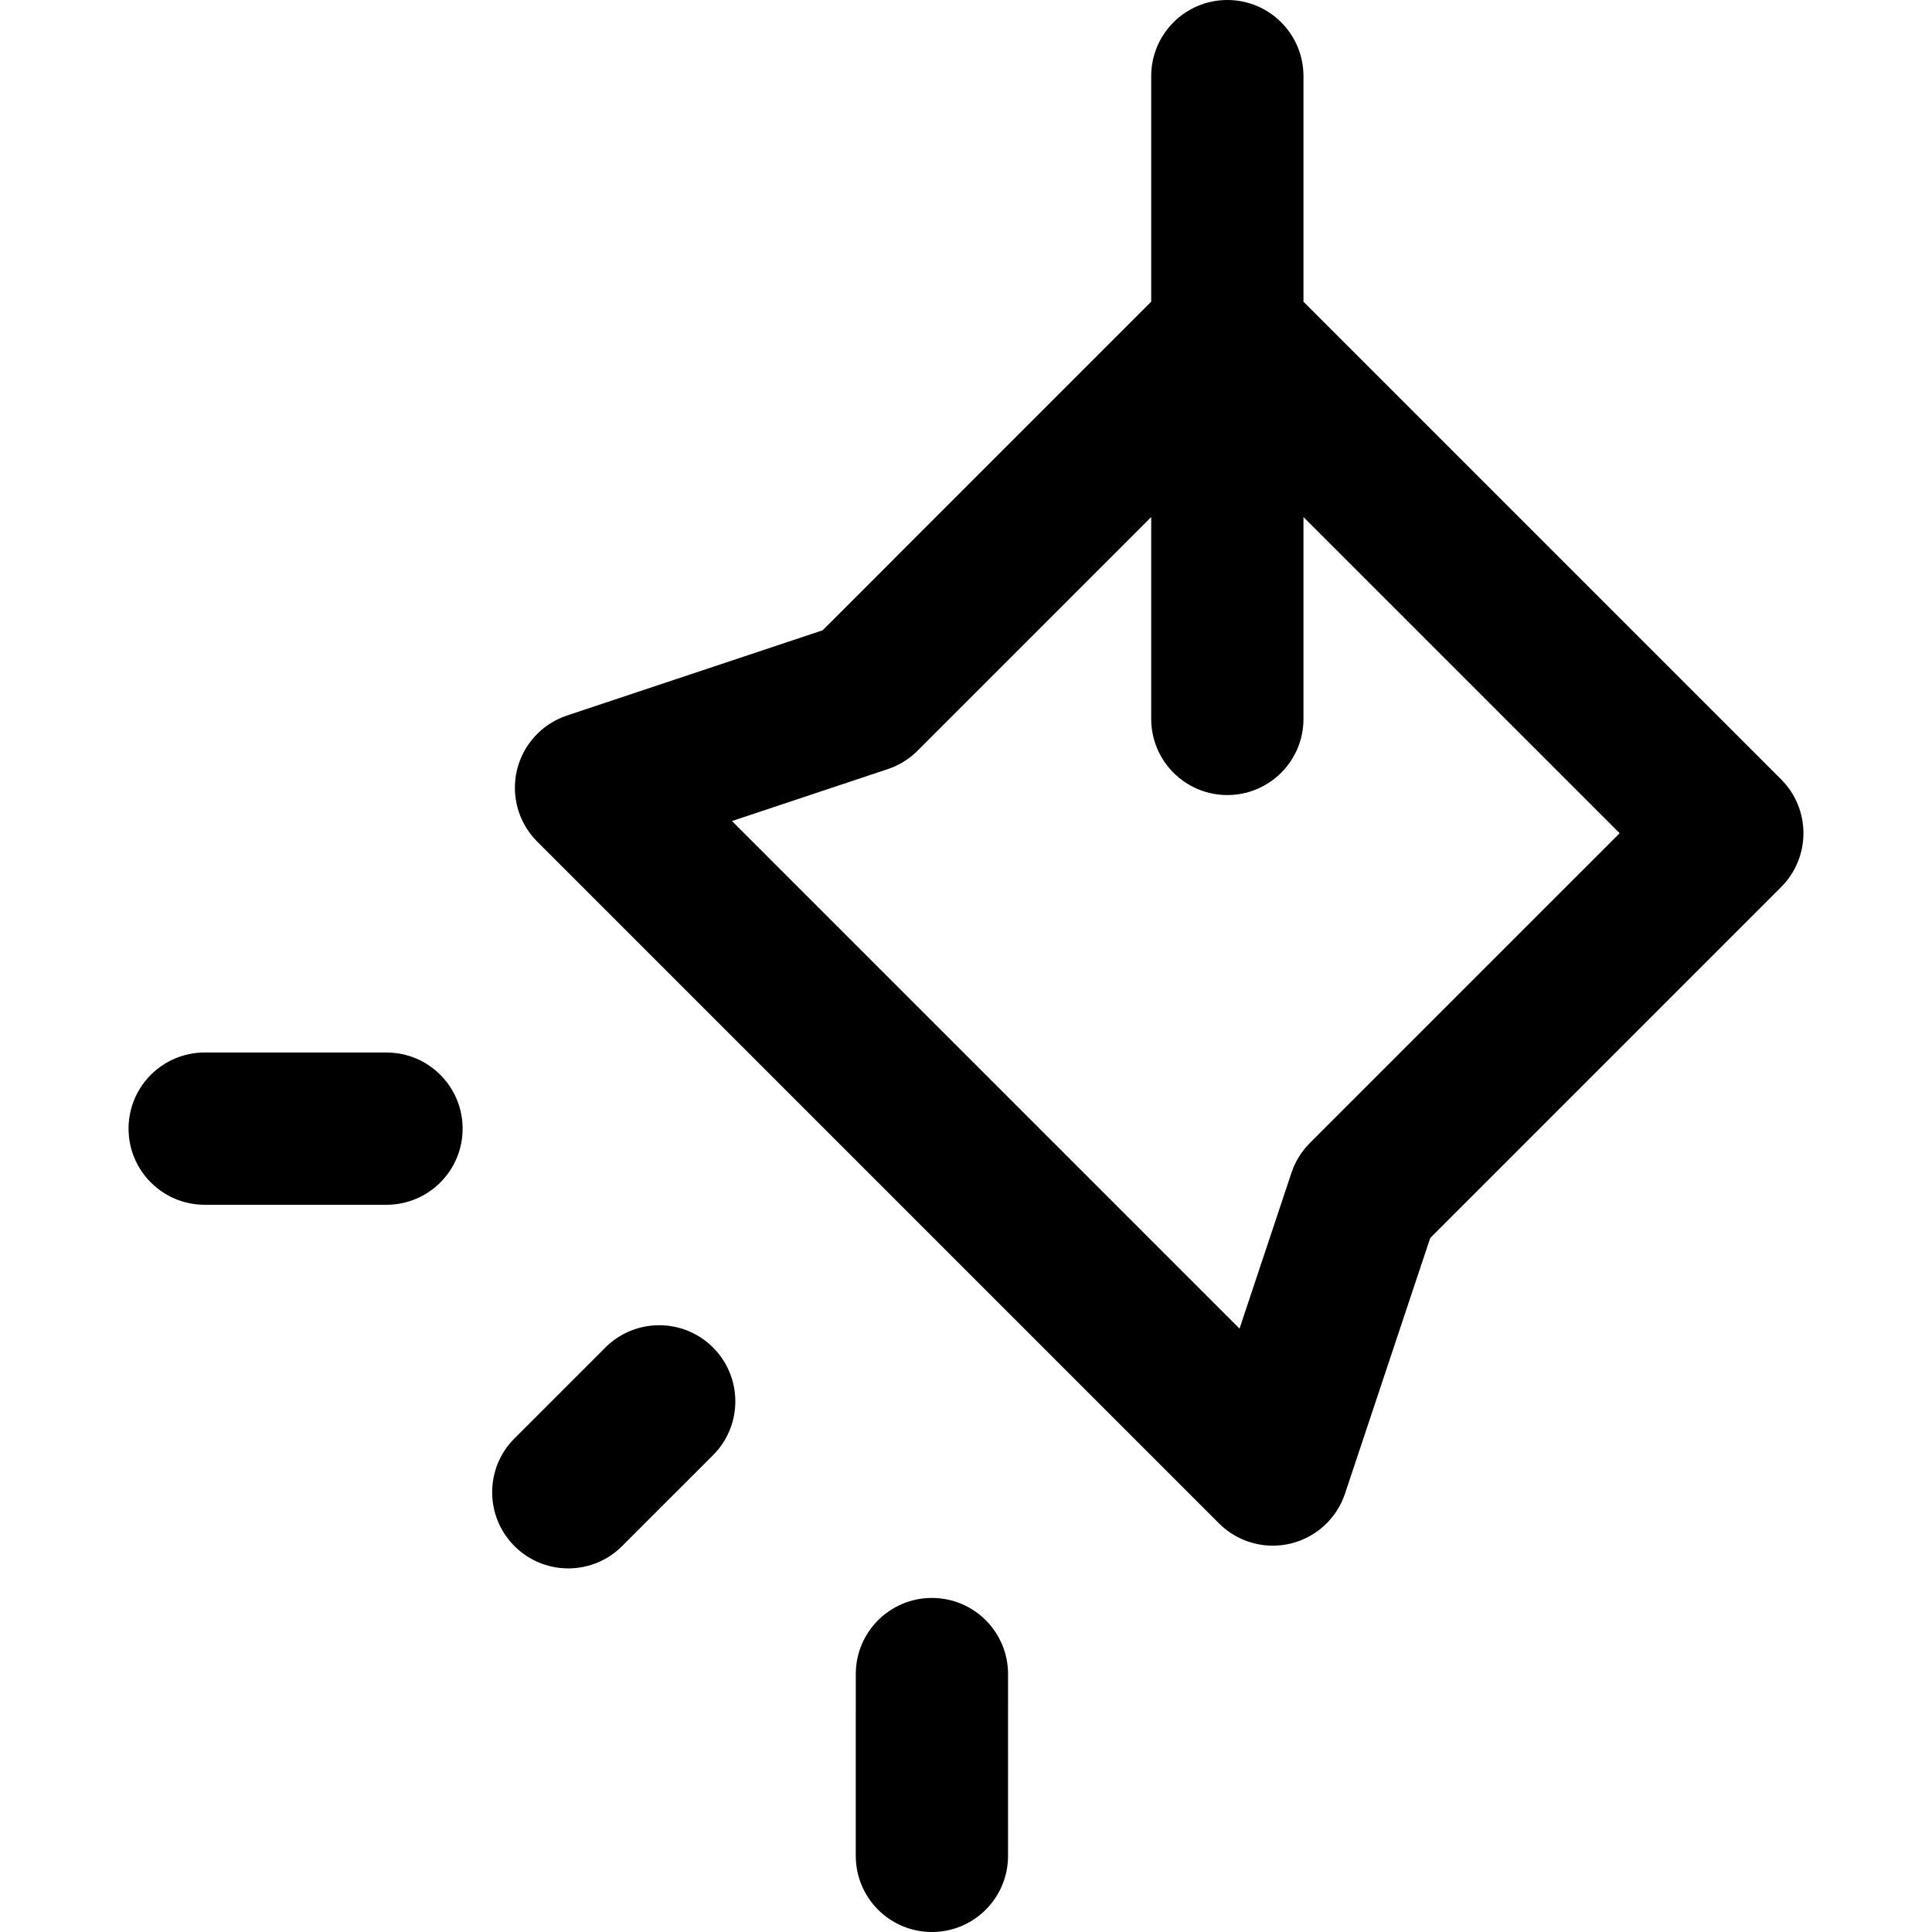
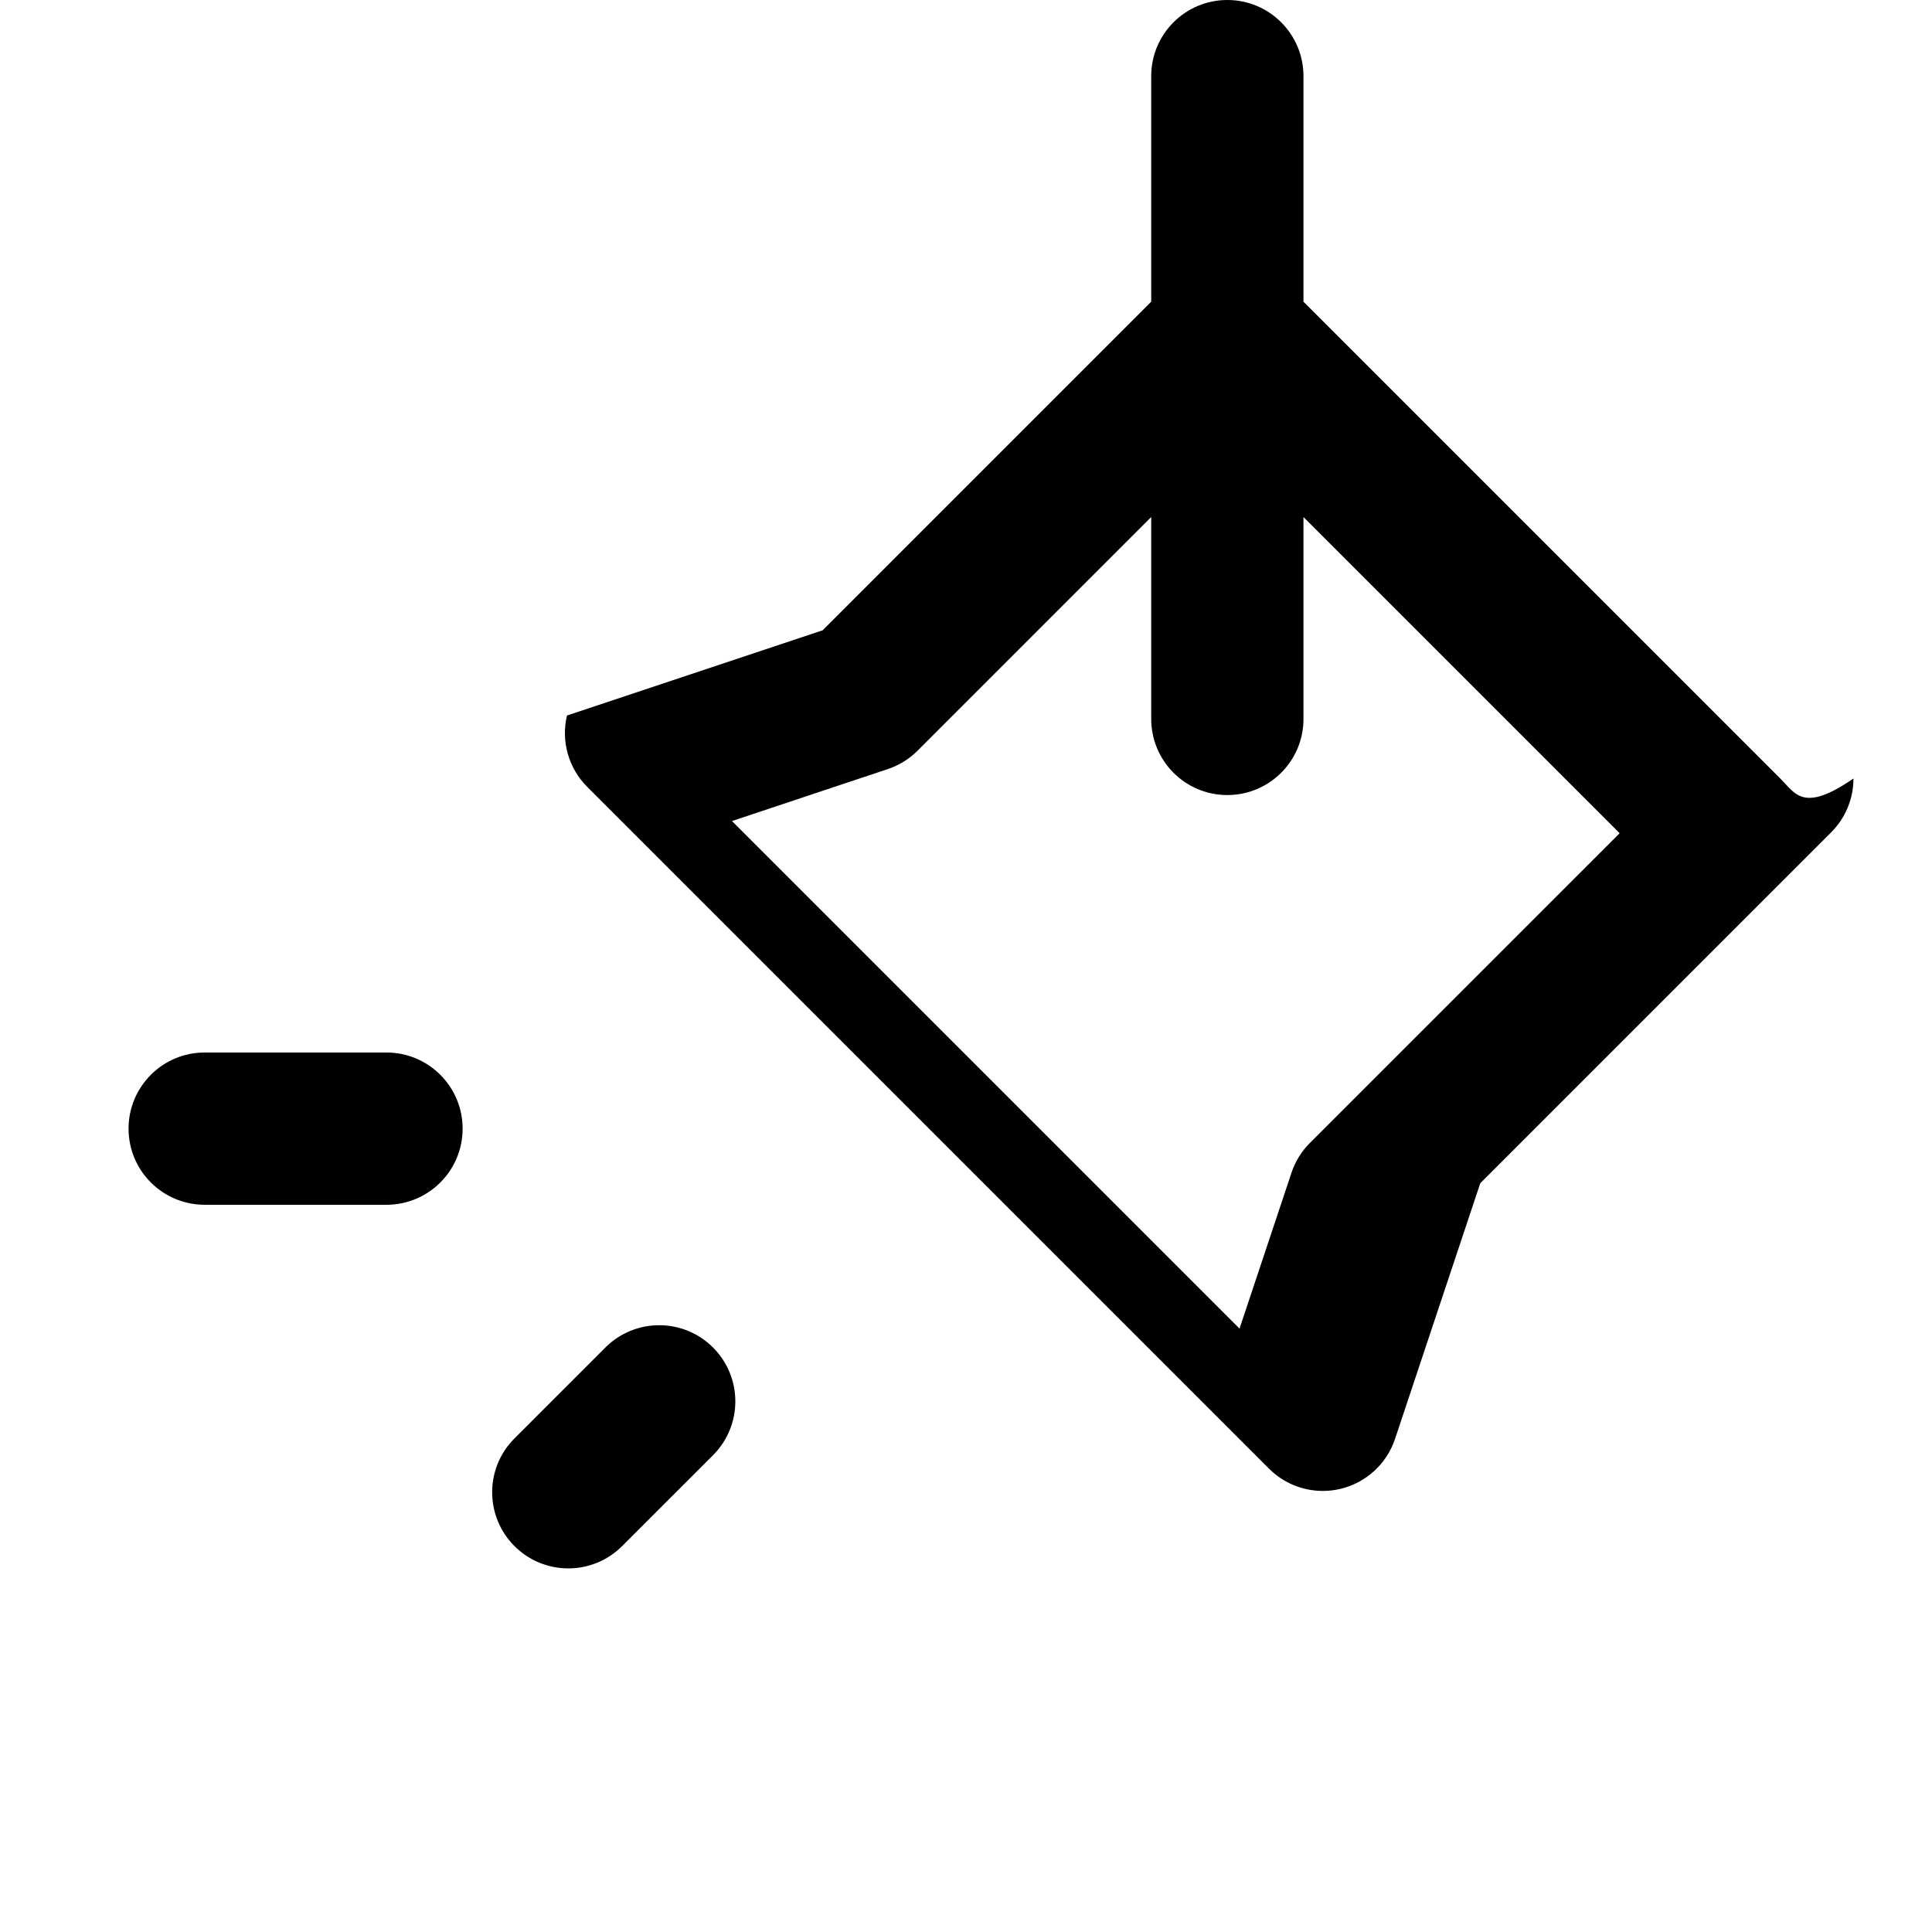
<svg xmlns="http://www.w3.org/2000/svg" fill="#000000" height="800px" width="800px" version="1.1" id="Capa_1" viewBox="0 0 512 512" xml:space="preserve">
  <g>
    <g>
-       <path d="M472.021,206.544L345.433,79.956v-59.78C345.433,9.033,336.399,0,325.257,0c-11.142,0-20.176,9.033-20.176,20.176v59.78    l-87.082,87.083l-67.751,22.583c-6.634,2.211-11.649,7.7-13.257,14.505c-1.606,6.805,0.425,13.958,5.369,18.902l180.676,180.678    c3.828,3.828,8.978,5.91,14.267,5.91c1.543,0,3.098-0.177,4.635-0.539c6.805-1.606,12.294-6.622,14.505-13.254l22.586-67.752    l92.993-92.993c3.784-3.784,5.91-8.915,5.91-14.267C477.934,215.459,475.806,210.326,472.021,206.544z M347.129,302.904    c-2.215,2.214-3.883,4.913-4.874,7.886l-13.768,41.299L193.979,217.582l41.299-13.766c2.971-0.99,5.672-2.66,7.886-4.874    l61.918-61.919v53.498c0,11.142,9.033,20.176,20.176,20.176s20.176-9.033,20.176-20.176v-53.498l83.789,83.789L347.129,302.904z" />
+       <path d="M472.021,206.544L345.433,79.956v-59.78C345.433,9.033,336.399,0,325.257,0c-11.142,0-20.176,9.033-20.176,20.176v59.78    l-87.082,87.083l-67.751,22.583c-1.606,6.805,0.425,13.958,5.369,18.902l180.676,180.678    c3.828,3.828,8.978,5.91,14.267,5.91c1.543,0,3.098-0.177,4.635-0.539c6.805-1.606,12.294-6.622,14.505-13.254l22.586-67.752    l92.993-92.993c3.784-3.784,5.91-8.915,5.91-14.267C477.934,215.459,475.806,210.326,472.021,206.544z M347.129,302.904    c-2.215,2.214-3.883,4.913-4.874,7.886l-13.768,41.299L193.979,217.582l41.299-13.766c2.971-0.99,5.672-2.66,7.886-4.874    l61.918-61.919v53.498c0,11.142,9.033,20.176,20.176,20.176s20.176-9.033,20.176-20.176v-53.498l83.789,83.789L347.129,302.904z" />
    </g>
  </g>
  <g>
    <g>
      <path d="M188.963,357.108c-7.879-7.879-20.653-7.879-28.534,0l-24.091,24.09c-7.879,7.878-7.879,20.652,0,28.532    c3.94,3.941,9.102,5.91,14.267,5.91c5.162,0,10.327-1.97,14.266-5.91l24.091-24.09    C196.841,377.762,196.841,364.989,188.963,357.108z" />
    </g>
  </g>
  <g>
    <g>
      <path d="M102.423,278.926H54.244c-11.142,0-20.176,9.033-20.176,20.176c0,11.142,9.033,20.176,20.176,20.176h48.179    c11.142,0,20.176-9.033,20.176-20.176S113.567,278.926,102.423,278.926z" />
    </g>
  </g>
  <g>
    <g>
-       <path d="M246.97,423.468C246.969,423.468,246.969,423.468,246.97,423.468c-11.143,0-20.177,9.032-20.177,20.174l-0.004,48.181    c-0.001,11.142,9.031,20.176,20.174,20.177h0.001c11.142,0,20.174-9.032,20.176-20.174l0.004-48.181    C267.145,432.503,258.113,423.47,246.97,423.468z" />
-     </g>
+       </g>
  </g>
</svg>